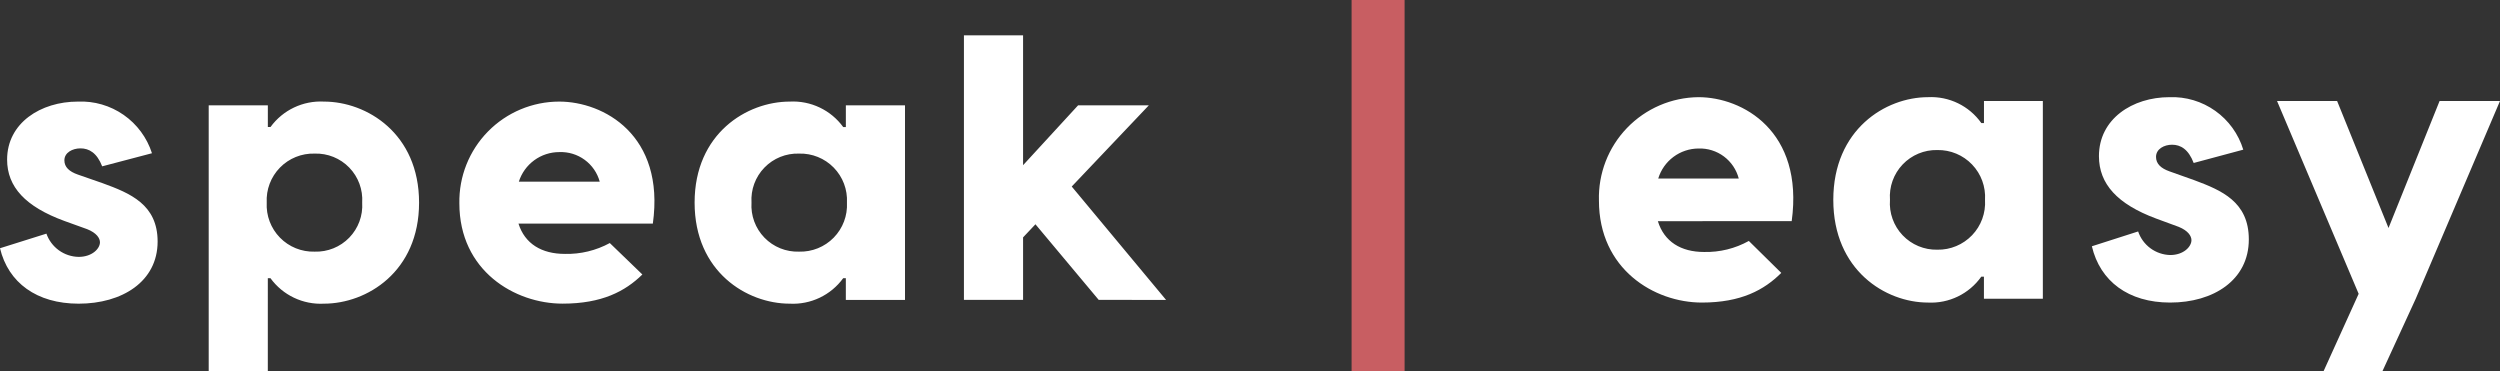
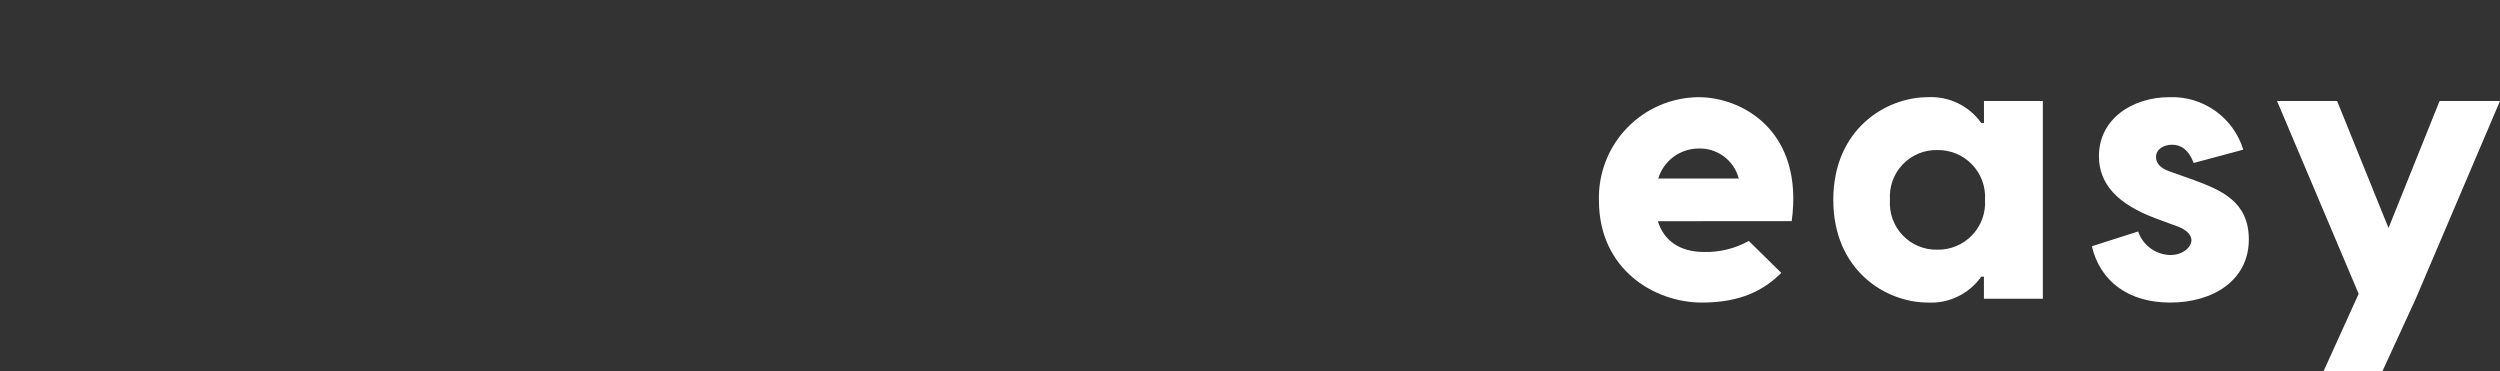
<svg xmlns="http://www.w3.org/2000/svg" width="283" height="42" viewBox="0 0 283 42">
  <rect x="0" y="0" width="283" height="42" fill="#333333" stroke="none" />
  <defs>
    <clipPath id="clip-path">
      <path id="Intersection_3" data-name="Intersection 3" d="M23.625,38V7.922H30.32v2.457h.3A7.026,7.026,0,0,1,36.676,7.5c4.83,0,10.763,3.6,10.763,11.438S41.506,30.375,36.676,30.375a7.026,7.026,0,0,1-6.059-2.881h-.3V38Zm6.568-19.064a5.278,5.278,0,0,0,5.424,5.55A5.223,5.223,0,0,0,41,18.936a5.223,5.223,0,0,0-5.382-5.549A5.278,5.278,0,0,0,30.193,18.936Zm48.436,0C78.629,11.1,84.562,7.5,89.392,7.5a7.025,7.025,0,0,1,6.059,2.881h.3V7.922h6.695V29.951H95.748V27.494h-.3a7.025,7.025,0,0,1-6.059,2.881C84.562,30.375,78.629,26.774,78.629,18.936Zm6.441,0a5.223,5.223,0,0,0,5.381,5.55,5.278,5.278,0,0,0,5.424-5.55,5.278,5.278,0,0,0-5.424-5.549A5.223,5.223,0,0,0,85.07,18.936ZM52,19.021A11.311,11.311,0,0,1,63.309,7.5c5,0,11.992,3.77,10.593,13.81H58.691c.72,2.288,2.627,3.432,5.254,3.432a10.142,10.142,0,0,0,5.085-1.229l3.686,3.559c-1.949,1.906-4.576,3.3-9.025,3.3C58.267,30.375,52,26.647,52,19.021Zm6.737-2.457h9.152a4.554,4.554,0,0,0-4.576-3.347A4.8,4.8,0,0,0,58.733,16.564ZM0,24.1l5.254-1.652A3.938,3.938,0,0,0,8.9,25.079c1.525,0,2.415-.932,2.415-1.652,0-.466-.381-1.059-1.441-1.483l-2.585-.932C2.882,19.4.805,17.157.805,14.065.805,9.913,4.619,7.5,8.813,7.5a8.426,8.426,0,0,1,8.39,5.846l-5.636,1.483c-.593-1.525-1.483-2.034-2.457-2.034-.89,0-1.822.466-1.822,1.356,0,.763.551,1.271,1.525,1.61l2.8.974c3.135,1.144,6.229,2.415,6.229,6.609,0,4.533-4.026,7.032-8.941,7.032C4.153,30.375.932,28,0,24.1Zm124.373,5.846-7.161-8.558-1.4,1.483v7.075h-6.695V0h6.695V14.7l6.229-6.778h8.008l-8.729,9.193L132,29.951Z" transform="translate(0 0.116)" fill="none" />
    </clipPath>
    <clipPath id="clip-path-2">
      <path id="Intersection_4" data-name="Intersection 4" d="M82.036,31,86,22.26,76.76.43h6.8L89.38,14.811,95.162.43H102L92.461,22.819,88.7,31ZM55.8,16.878,61.036,15.2a3.933,3.933,0,0,0,3.63,2.669c1.52,0,2.406-.947,2.406-1.679,0-.474-.38-1.076-1.435-1.507l-2.575-.947C58.672,12.1,56.6,9.817,56.6,6.674,56.6,2.454,60.4,0,64.581,0a8.406,8.406,0,0,1,8.357,5.942L67.325,7.449c-.591-1.55-1.477-2.067-2.448-2.067-.886,0-1.815.474-1.815,1.378,0,.775.549,1.292,1.519,1.636l2.786.99c3.123,1.162,6.2,2.454,6.2,6.717,0,4.607-4.01,7.147-8.906,7.147C59.938,23.25,56.731,20.839,55.8,16.878ZM26.529,11.625C26.529,3.66,32.438,0,37.25,0a6.962,6.962,0,0,1,6.036,2.928h.3V.43H50.25V22.819H43.581v-2.5h-.3A6.962,6.962,0,0,1,37.25,23.25C32.438,23.25,26.529,19.59,26.529,11.625Zm6.415,0a5.257,5.257,0,0,0,5.36,5.64,5.311,5.311,0,0,0,5.4-5.64,5.311,5.311,0,0,0-5.4-5.64A5.257,5.257,0,0,0,32.945,11.625ZM0,11.711A11.377,11.377,0,0,1,11.269,0c4.98,0,11.944,3.832,10.552,14.036H6.669c.718,2.325,2.617,3.488,5.234,3.488a9.946,9.946,0,0,0,5.065-1.249l3.672,3.617c-1.941,1.938-4.558,3.358-8.99,3.358C6.247,23.25,0,19.461,0,11.711Zm6.711-2.5h9.117a4.547,4.547,0,0,0-4.558-3.4A4.79,4.79,0,0,0,6.711,9.214Z" transform="translate(0.375 -0.411)" fill="none" />
    </clipPath>
    <clipPath id="clip-path-3">
      <rect id="Rectangle_56" data-name="Rectangle 56" width="6" height="42" transform="translate(-0.192)" fill="none" />
    </clipPath>
  </defs>
  <g id="Group_31" data-name="Group 31" transform="translate(296 -22)">
    <g id="Group_26" data-name="Group 26" transform="translate(-296 25.884)">
      <g id="Group_25" data-name="Group 25" transform="translate(0 0)" clip-path="url(#clip-path)">
-         <rect id="Rectangle_51" data-name="Rectangle 51" width="134" height="40" transform="translate(-1 -0.884)" fill="#fff" />
-       </g>
+         </g>
    </g>
    <g id="Group_28" data-name="Group 28" transform="translate(-115.375 33.411)">
      <g id="Group_27" data-name="Group 27" transform="translate(0 0)" clip-path="url(#clip-path-2)">
        <rect id="Rectangle_53" data-name="Rectangle 53" width="105" height="33" transform="translate(-1.625 -1.411)" fill="#fff" />
      </g>
    </g>
    <g id="Group_30" data-name="Group 30" transform="translate(-142.808 22)">
      <g id="Group_29" data-name="Group 29" transform="translate(0 0)" clip-path="url(#clip-path-3)">
-         <rect id="Rectangle_55" data-name="Rectangle 55" width="8" height="44" transform="translate(-1.192 -1)" fill="#c85e62" />
-       </g>
+         </g>
    </g>
  </g>
</svg>